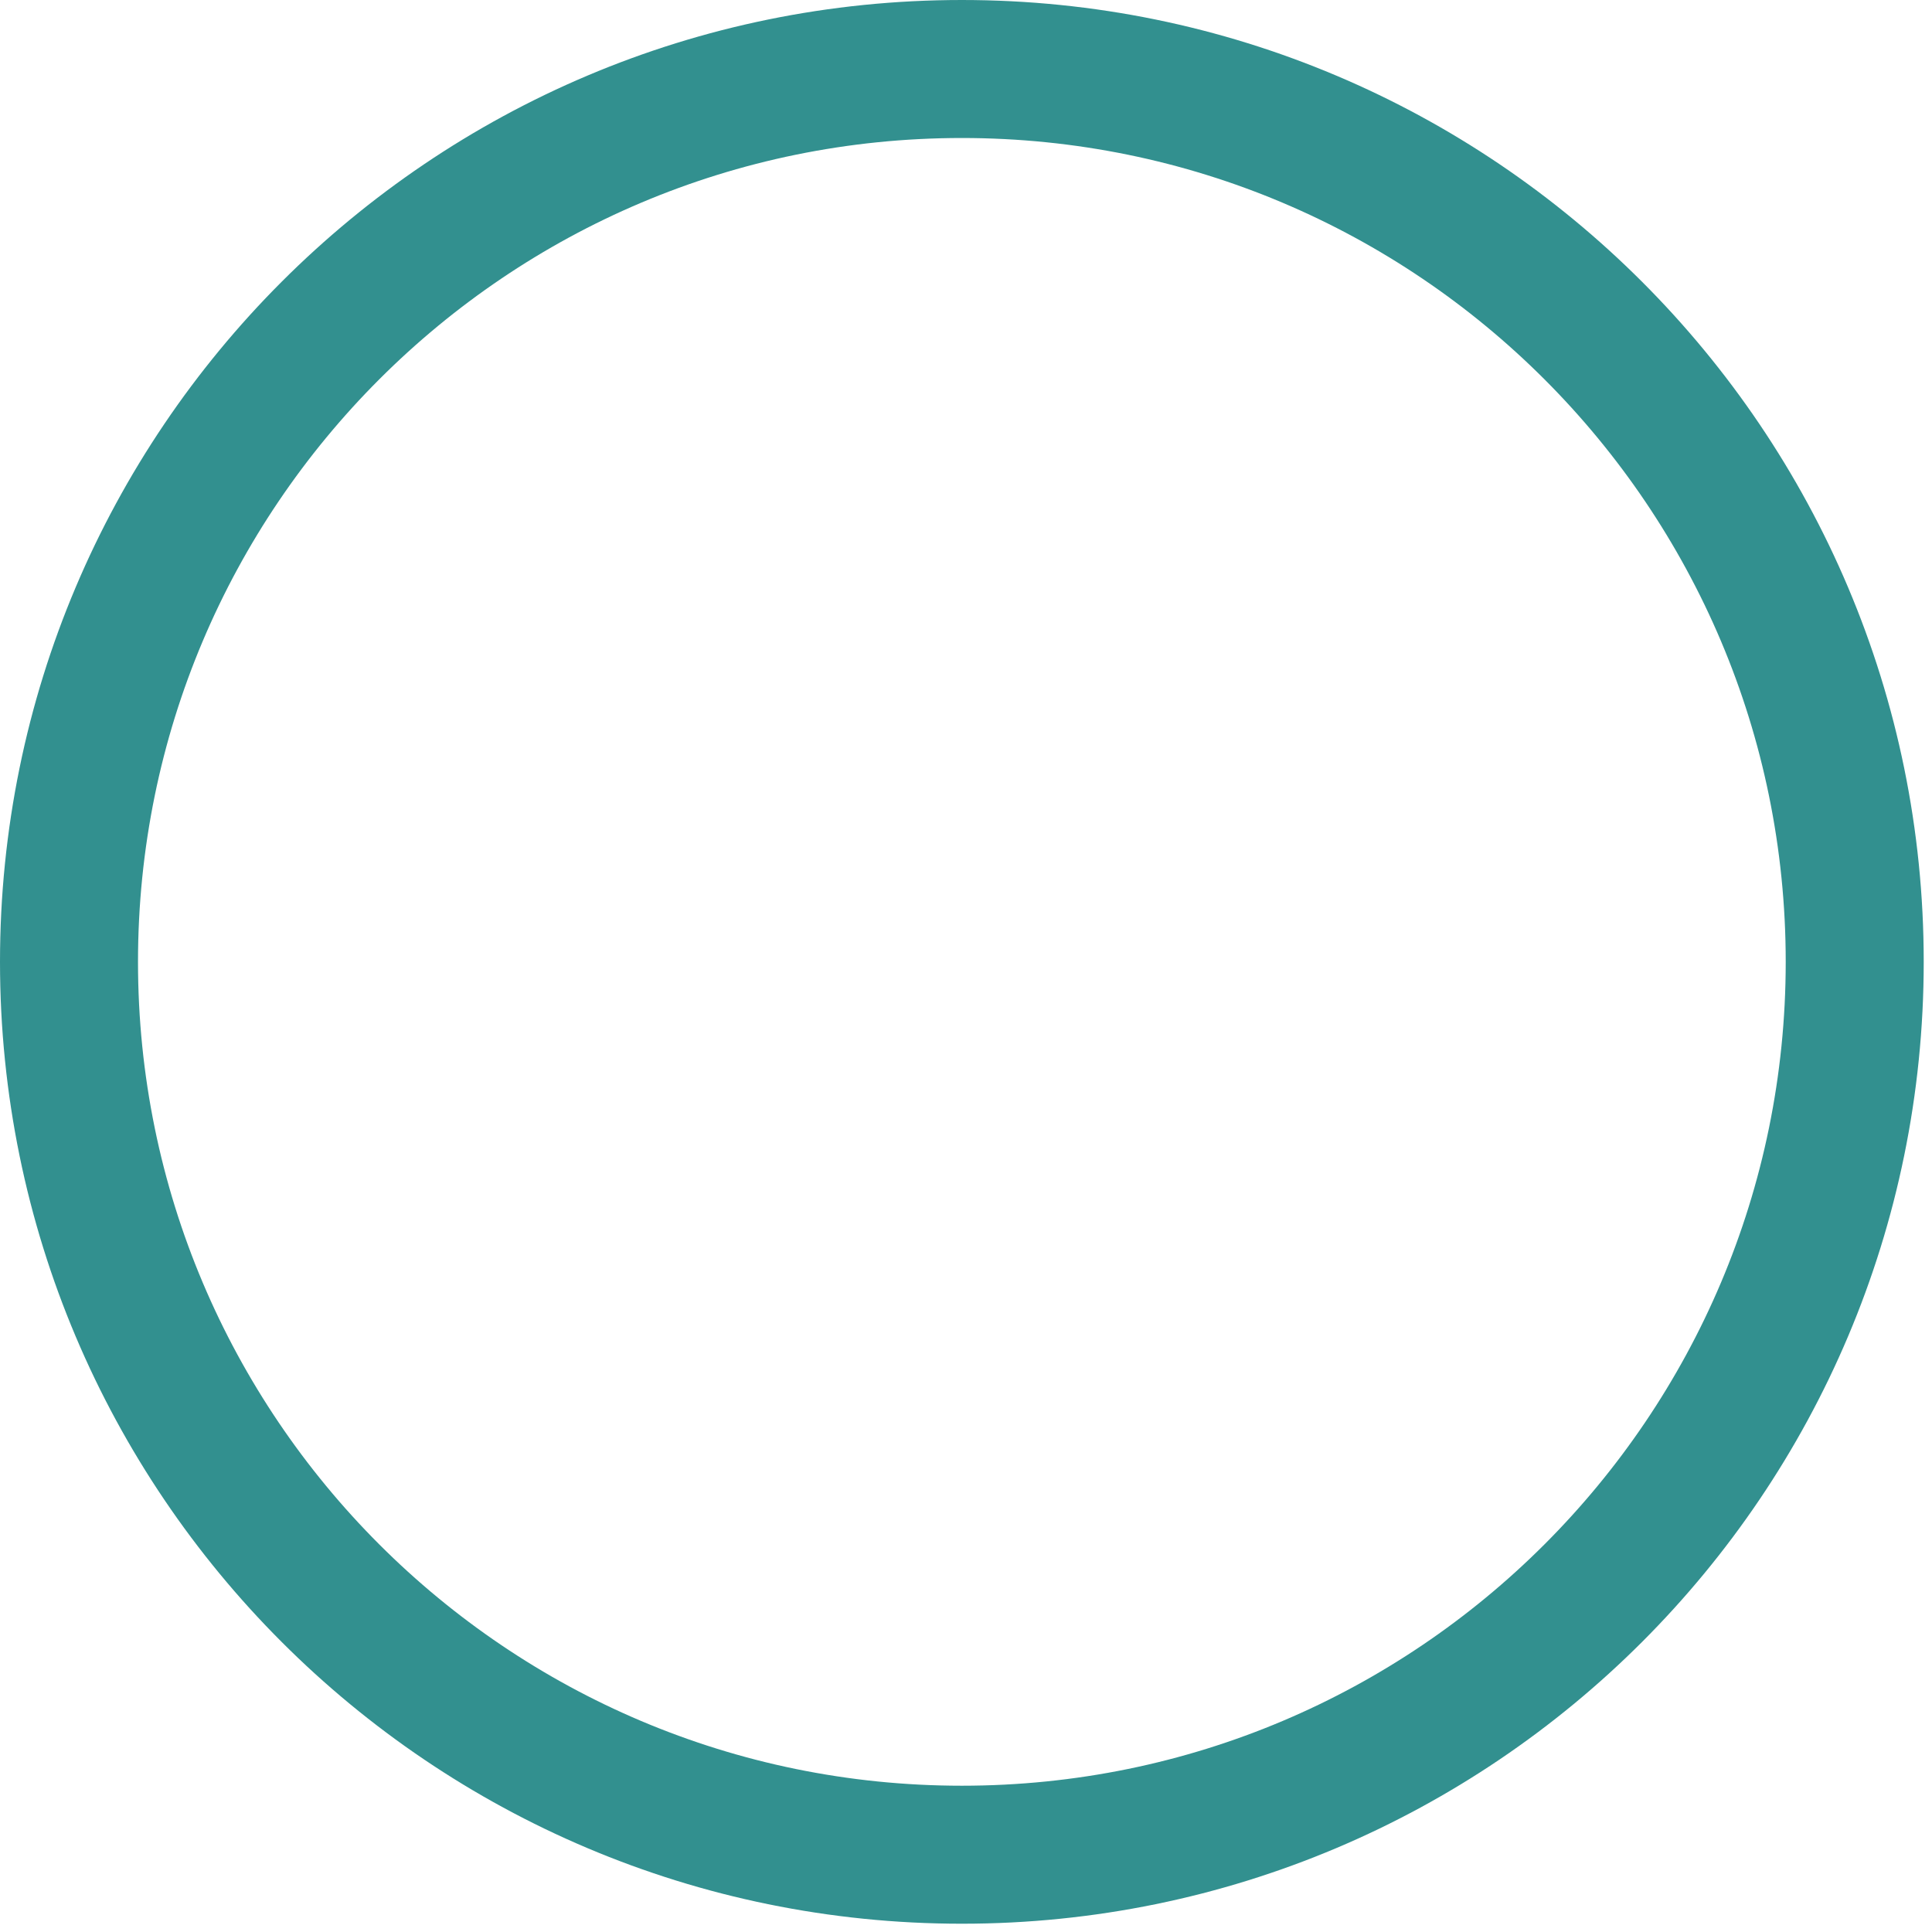
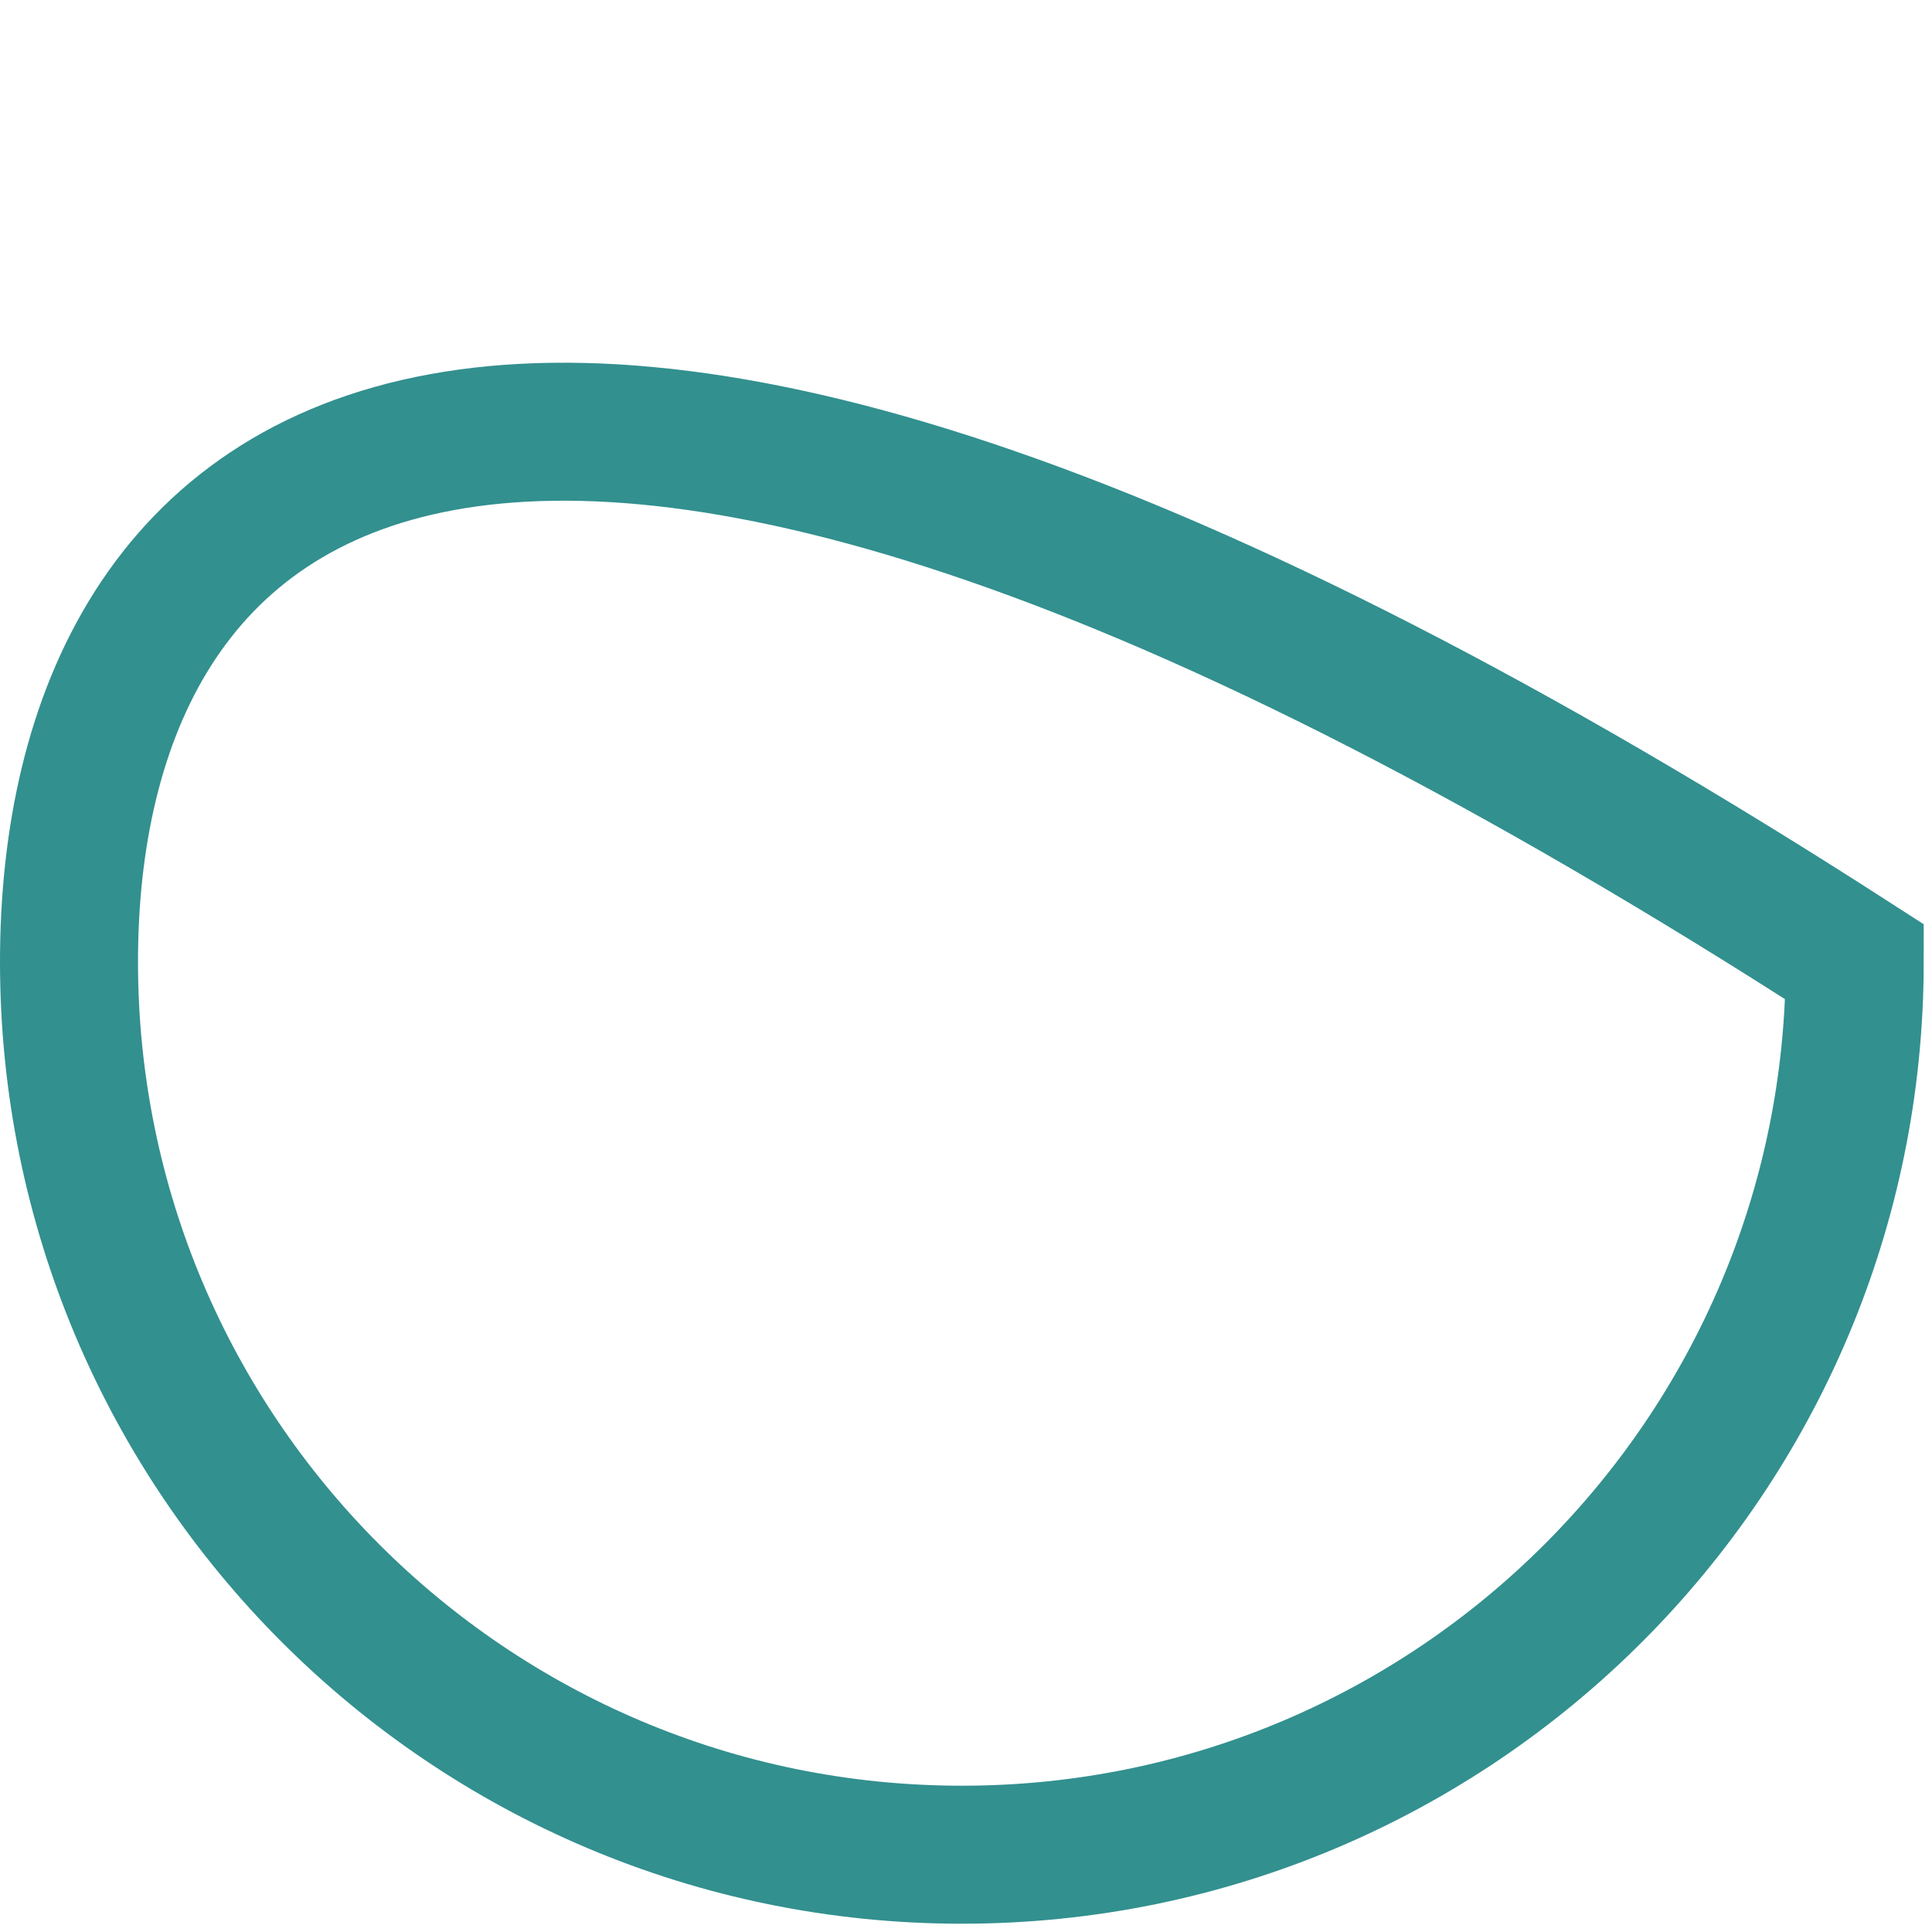
<svg xmlns="http://www.w3.org/2000/svg" width="28" height="28" viewBox="0 0 28 28" fill="none">
-   <path d="M13.94 26.88C21.087 26.88 26.88 21.087 26.88 13.94C26.88 6.793 21.087 1 13.94 1C6.793 1 1 6.793 1 13.94C1 21.087 6.793 26.88 13.94 26.88Z" stroke="#32908F" stroke-width="2" stroke-miterlimit="10" />
+   <path d="M13.94 26.88C21.087 26.88 26.88 21.087 26.88 13.94C6.793 1 1 6.793 1 13.94C1 21.087 6.793 26.88 13.94 26.88Z" stroke="#32908F" stroke-width="2" stroke-miterlimit="10" />
</svg>